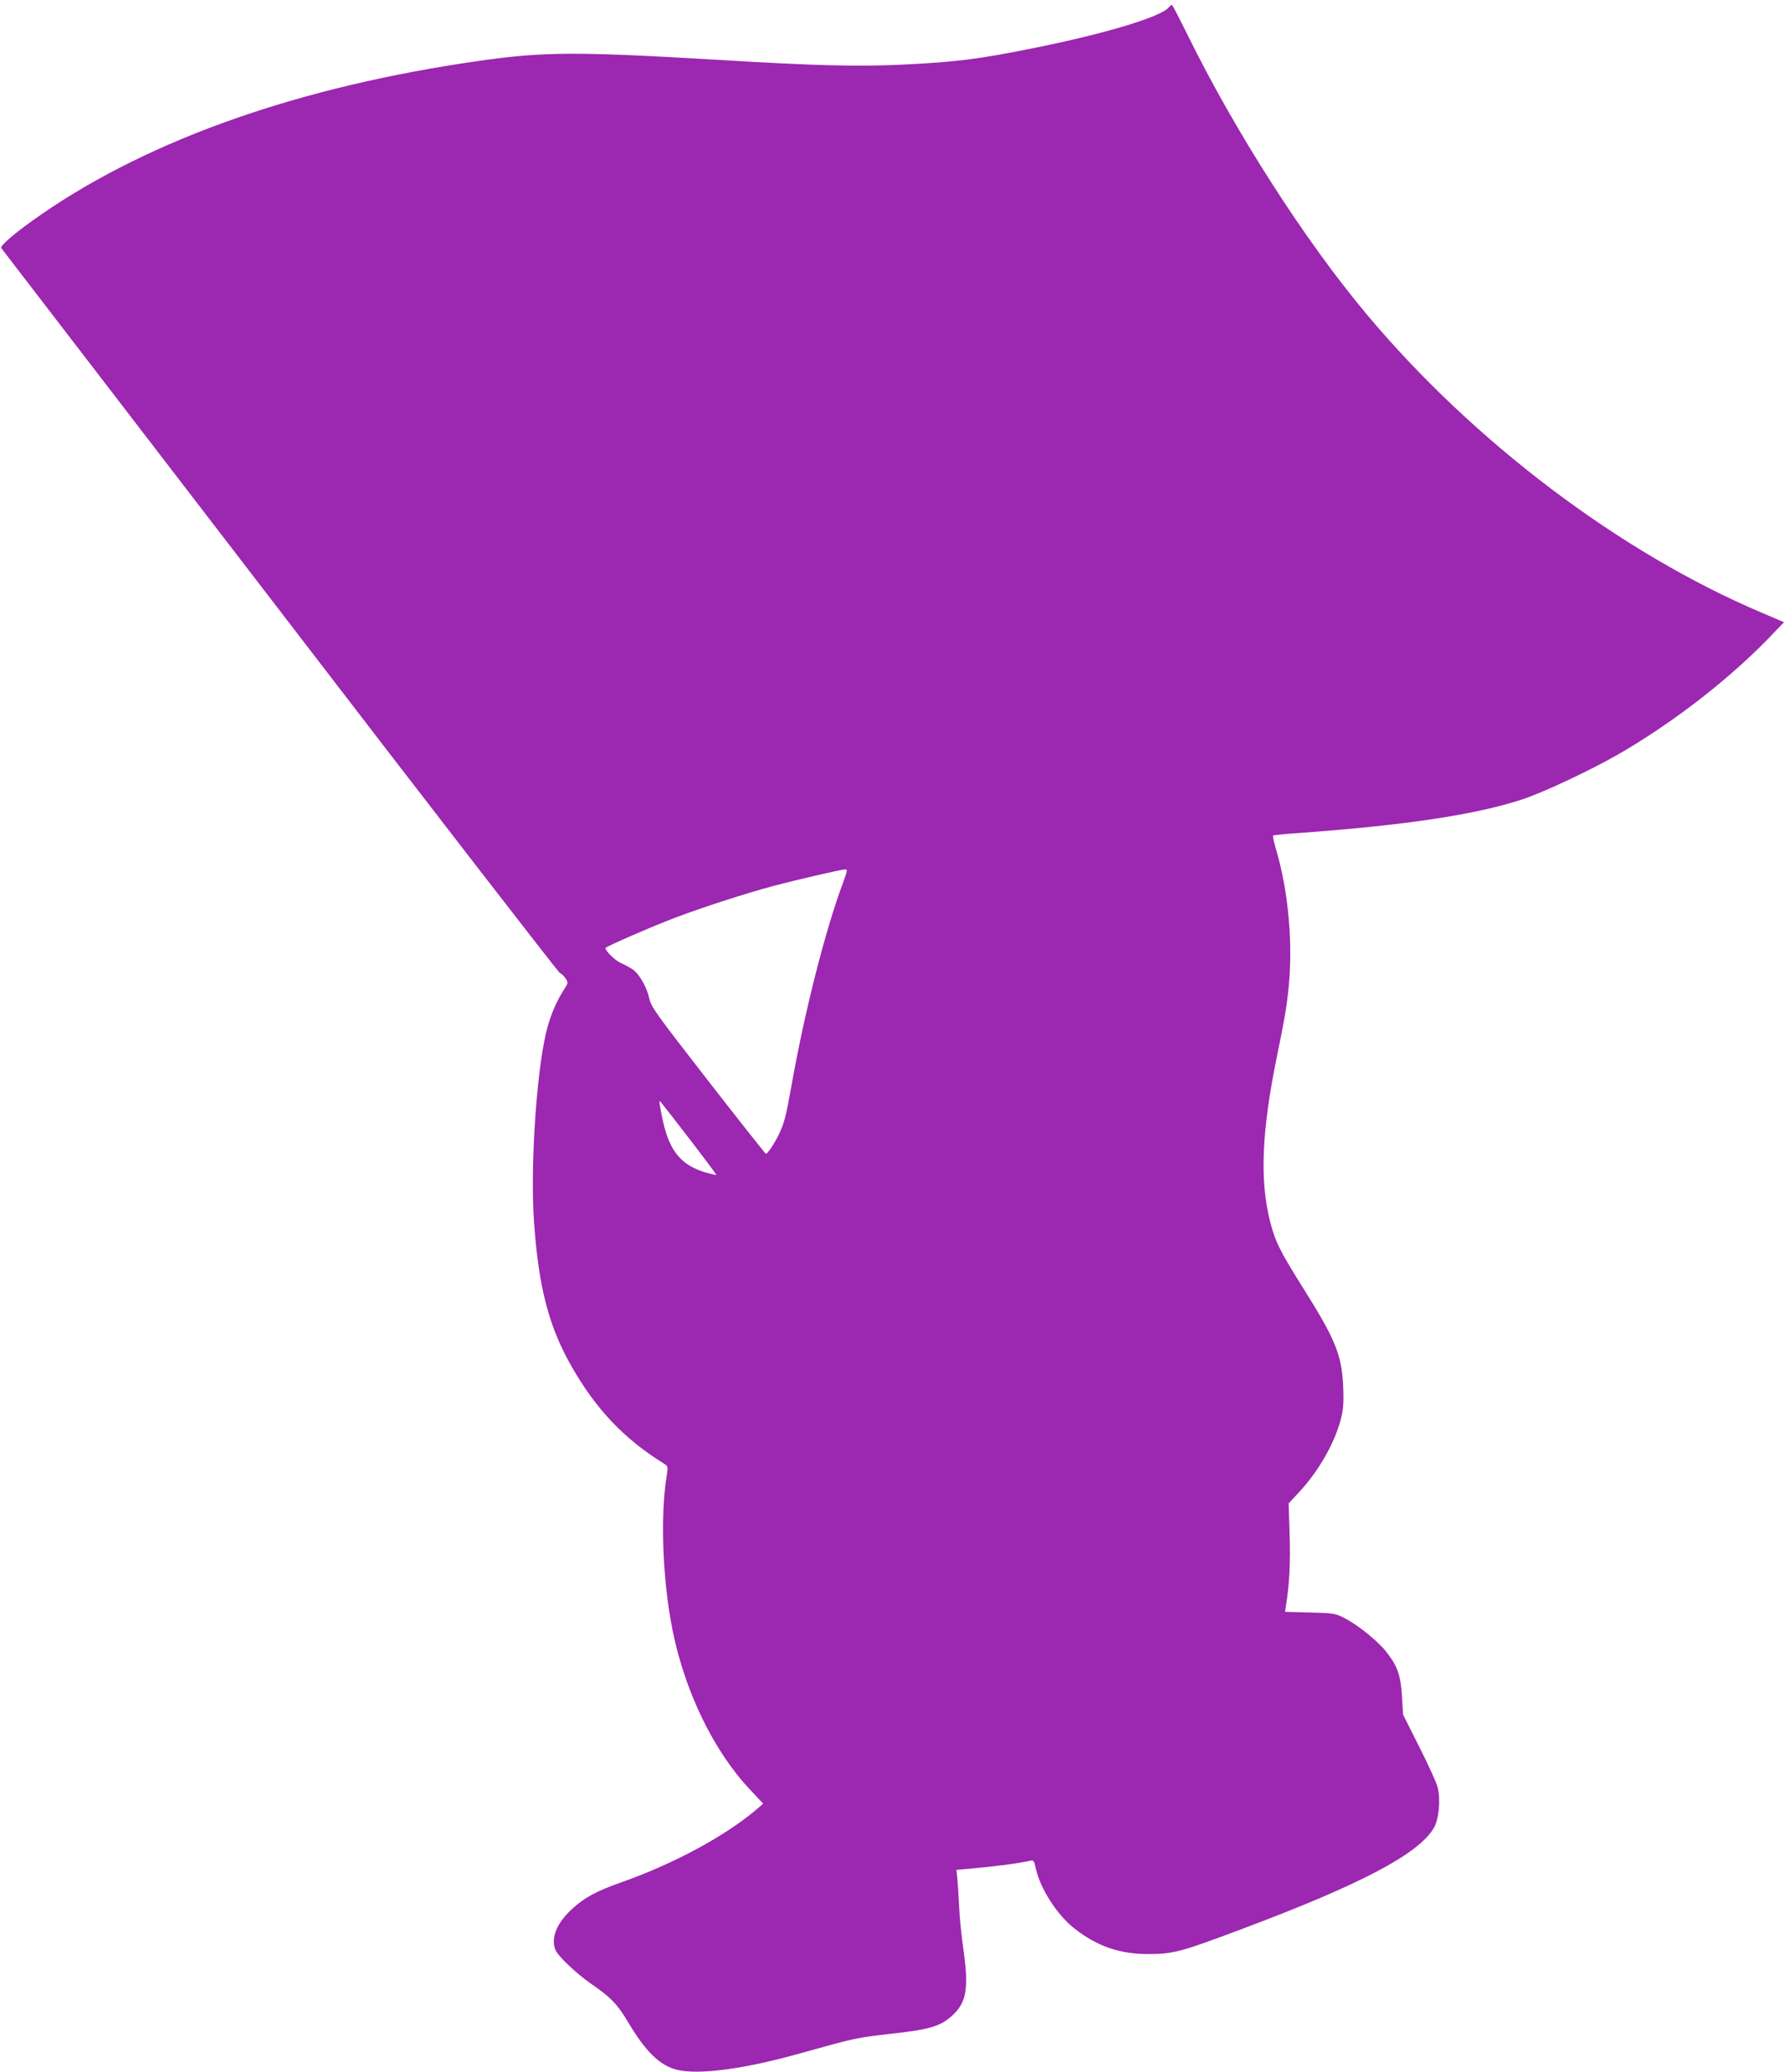
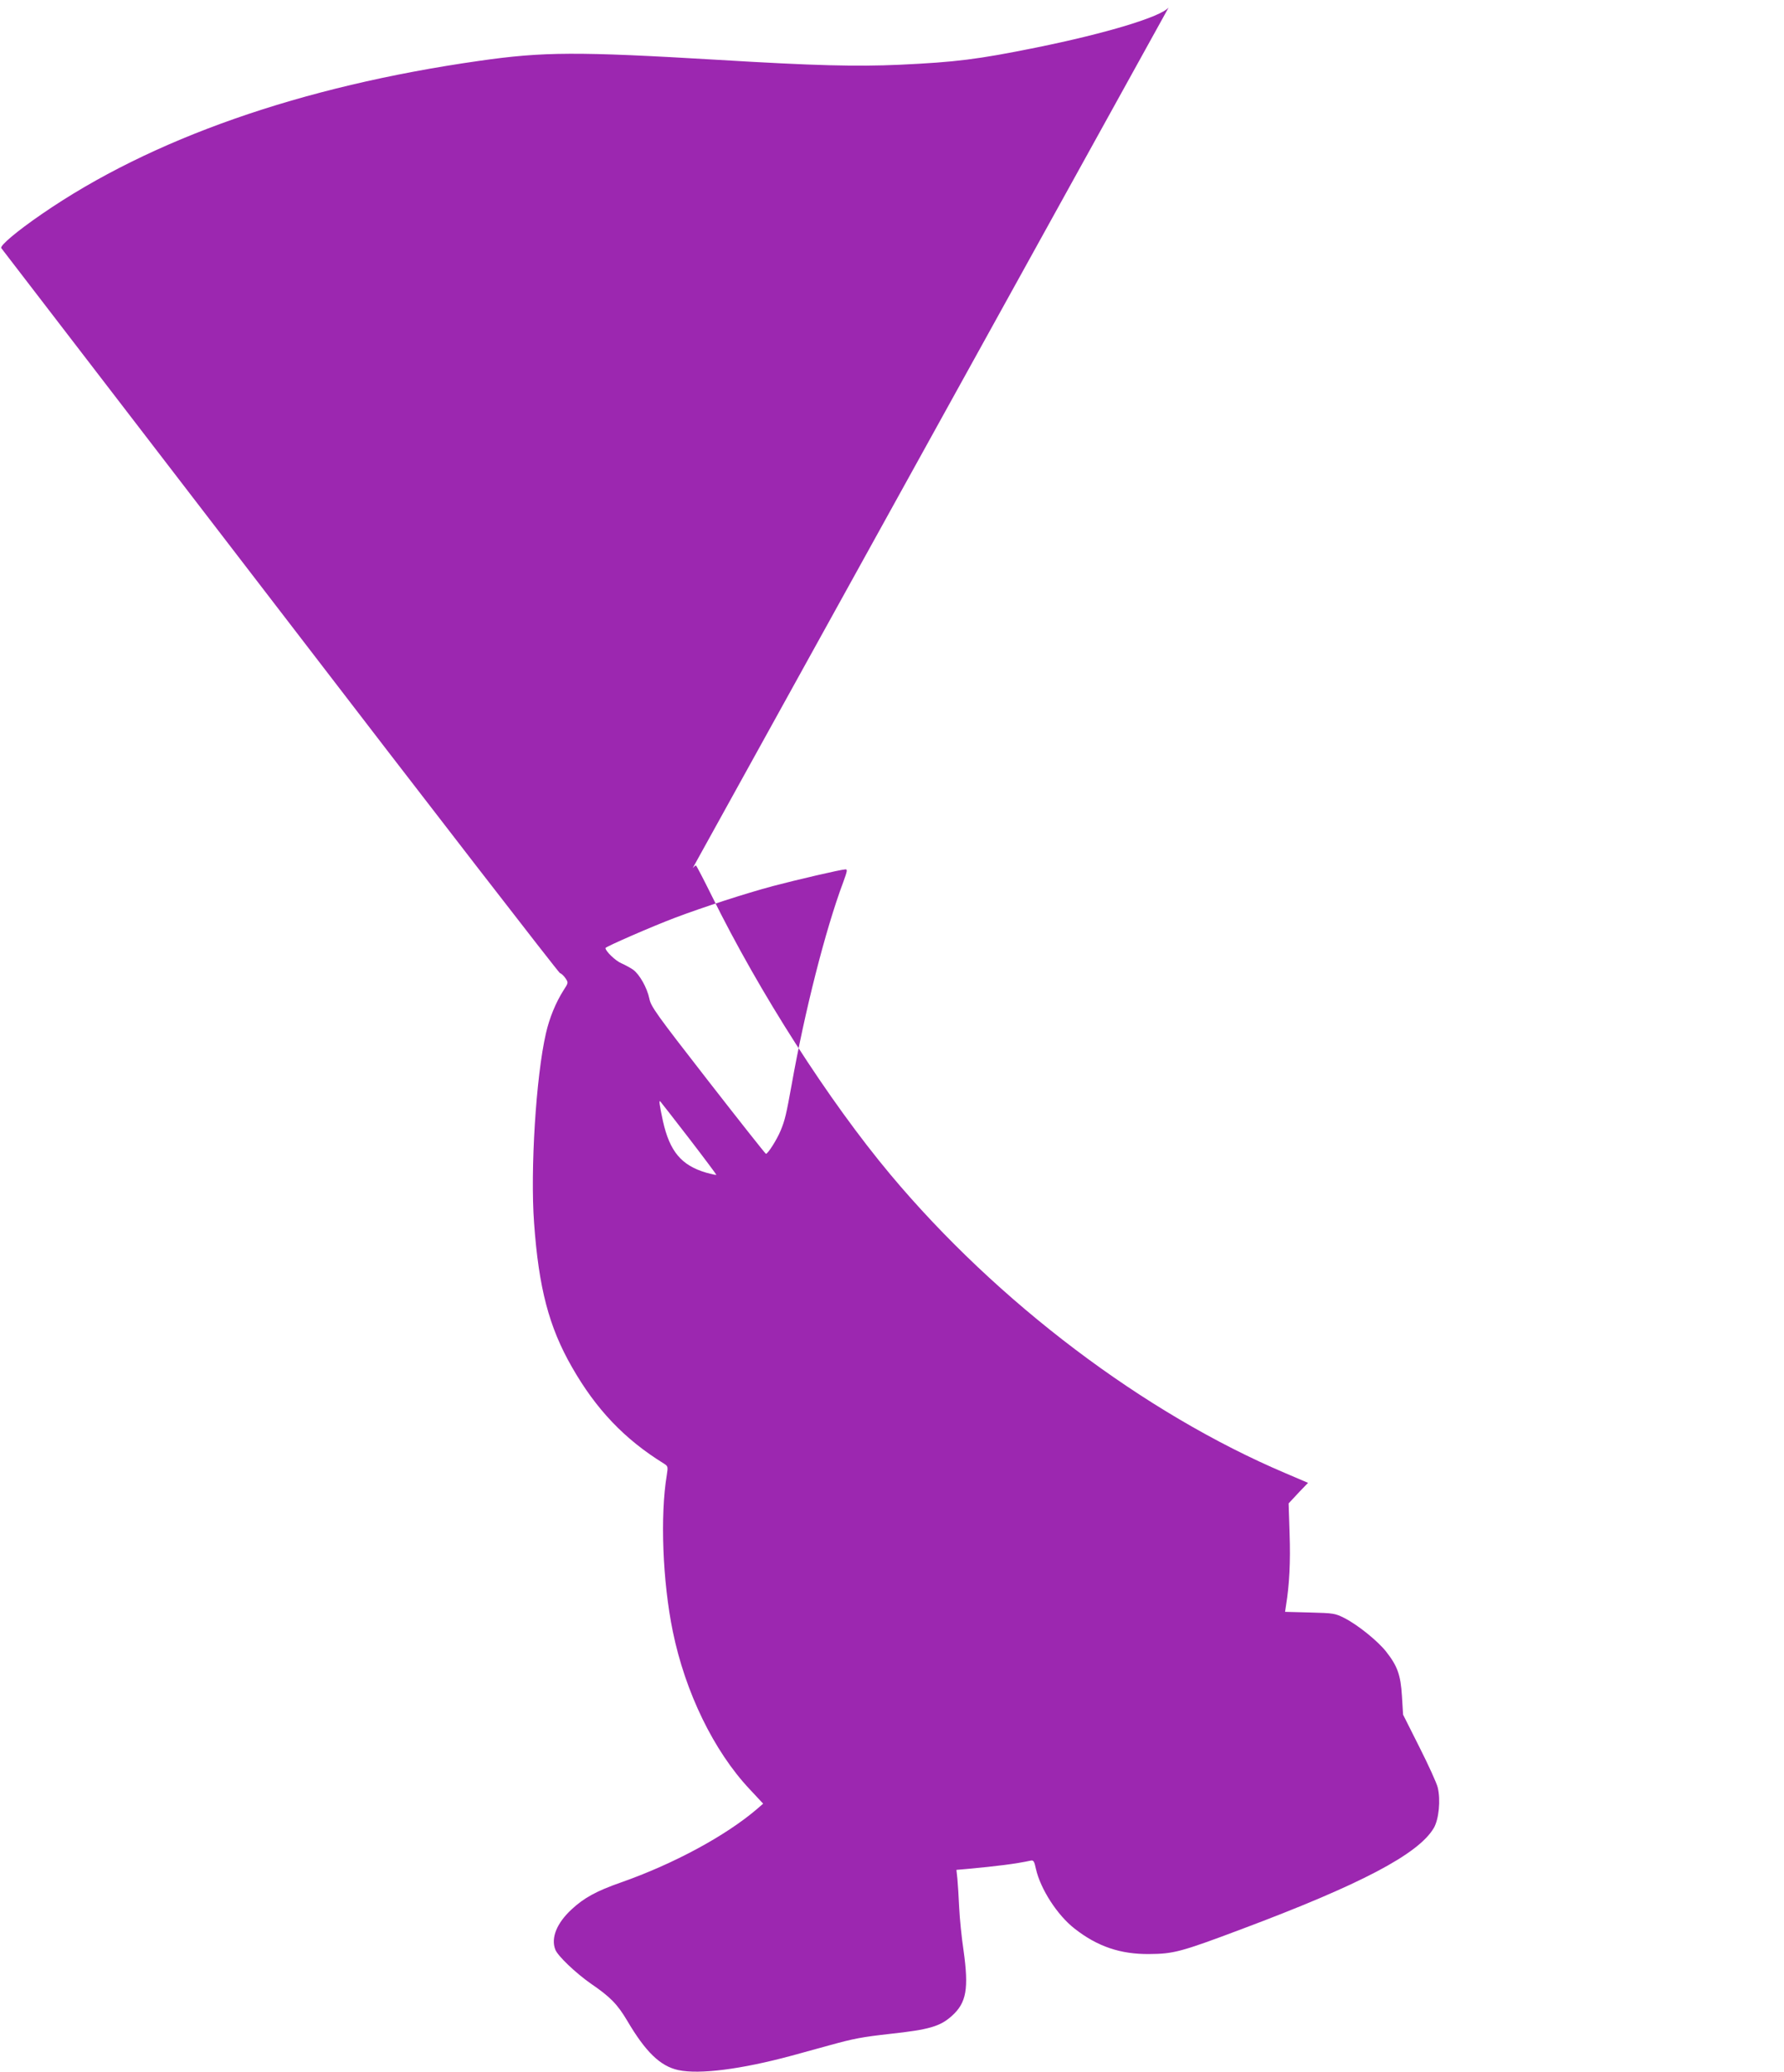
<svg xmlns="http://www.w3.org/2000/svg" version="1.0" width="1102pt" height="1280pt" viewBox="0 0 1102 1280" preserveAspectRatio="xMidYMid meet">
  <g transform="translate(0,1280) scale(0.1,-0.1)" fill="#9c27b0" stroke="none">
-     <path d="M7219 12754 c-48 -58 -385 -160 -819 -248 -360 -73 -498 -90 -843 -106 -267 -12 -521 -6 -1117 30 -875 52 -1083 51 -1480 -6 -1102 -157 -2026 -481 -2701 -946 -156 -107 -262 -197 -251 -211 5 -7 780 -1015 1722 -2242 941 -1227 1720 -2233 1729 -2237 10 -3 25 -18 35 -33 17 -26 17 -27 -13 -73 -48 -76 -87 -170 -109 -267 -61 -265 -97 -842 -73 -1170 29 -404 92 -643 234 -891 149 -261 325 -446 568 -596 25 -16 26 -19 18 -70 -42 -251 -26 -660 37 -967 77 -376 253 -739 475 -975 l83 -89 -39 -34 c-193 -165 -515 -339 -840 -453 -149 -52 -228 -95 -304 -166 -91 -84 -129 -176 -101 -248 14 -39 127 -146 220 -211 120 -82 164 -127 225 -230 113 -192 204 -280 315 -304 131 -28 389 5 700 89 58 16 163 45 233 64 152 42 200 51 377 71 240 26 308 46 380 111 90 81 105 167 72 404 -12 80 -24 199 -27 265 -3 66 -8 145 -11 177 l-6 56 69 6 c184 17 295 31 389 51 18 4 23 -3 33 -51 28 -124 132 -286 239 -369 140 -110 283 -159 462 -157 148 1 195 13 562 151 742 278 1100 466 1195 628 31 54 43 172 24 250 -6 26 -57 138 -113 249 l-101 201 -7 115 c-8 131 -28 186 -99 276 -52 65 -173 163 -255 205 -59 30 -66 31 -215 35 l-153 4 6 40 c21 129 28 271 22 442 l-6 188 67 72 c123 133 223 311 259 462 12 52 15 98 11 189 -9 196 -48 291 -252 615 -140 223 -169 282 -200 406 -64 251 -51 557 41 1009 48 234 62 313 74 434 27 272 -1 589 -75 845 -15 48 -24 91 -21 94 3 3 88 11 188 18 633 46 1069 112 1353 206 130 43 415 177 590 277 351 202 716 488 972 762 l53 55 -138 59 c-875 371 -1782 1057 -2442 1846 -382 457 -807 1120 -1103 1721 -51 103 -95 188 -98 188 -4 0 -12 -7 -20 -16z m-2011 -5406 c-110 -294 -238 -799 -318 -1250 -33 -182 -41 -218 -68 -283 -23 -56 -81 -147 -91 -143 -5 2 -166 206 -359 454 -321 413 -351 455 -361 505 -14 67 -61 150 -100 178 -16 11 -48 29 -73 40 -36 15 -98 75 -98 94 0 8 294 136 432 188 170 64 431 149 603 195 148 39 418 102 447 103 14 1 12 -10 -14 -81z m-950 -1583 c93 -121 168 -222 167 -223 -2 -2 -30 4 -62 13 -154 45 -226 131 -268 319 -22 104 -26 131 -16 121 5 -6 86 -109 179 -230z" />
+     <path d="M7219 12754 c-48 -58 -385 -160 -819 -248 -360 -73 -498 -90 -843 -106 -267 -12 -521 -6 -1117 30 -875 52 -1083 51 -1480 -6 -1102 -157 -2026 -481 -2701 -946 -156 -107 -262 -197 -251 -211 5 -7 780 -1015 1722 -2242 941 -1227 1720 -2233 1729 -2237 10 -3 25 -18 35 -33 17 -26 17 -27 -13 -73 -48 -76 -87 -170 -109 -267 -61 -265 -97 -842 -73 -1170 29 -404 92 -643 234 -891 149 -261 325 -446 568 -596 25 -16 26 -19 18 -70 -42 -251 -26 -660 37 -967 77 -376 253 -739 475 -975 l83 -89 -39 -34 c-193 -165 -515 -339 -840 -453 -149 -52 -228 -95 -304 -166 -91 -84 -129 -176 -101 -248 14 -39 127 -146 220 -211 120 -82 164 -127 225 -230 113 -192 204 -280 315 -304 131 -28 389 5 700 89 58 16 163 45 233 64 152 42 200 51 377 71 240 26 308 46 380 111 90 81 105 167 72 404 -12 80 -24 199 -27 265 -3 66 -8 145 -11 177 l-6 56 69 6 c184 17 295 31 389 51 18 4 23 -3 33 -51 28 -124 132 -286 239 -369 140 -110 283 -159 462 -157 148 1 195 13 562 151 742 278 1100 466 1195 628 31 54 43 172 24 250 -6 26 -57 138 -113 249 l-101 201 -7 115 c-8 131 -28 186 -99 276 -52 65 -173 163 -255 205 -59 30 -66 31 -215 35 l-153 4 6 40 c21 129 28 271 22 442 l-6 188 67 72 l53 55 -138 59 c-875 371 -1782 1057 -2442 1846 -382 457 -807 1120 -1103 1721 -51 103 -95 188 -98 188 -4 0 -12 -7 -20 -16z m-2011 -5406 c-110 -294 -238 -799 -318 -1250 -33 -182 -41 -218 -68 -283 -23 -56 -81 -147 -91 -143 -5 2 -166 206 -359 454 -321 413 -351 455 -361 505 -14 67 -61 150 -100 178 -16 11 -48 29 -73 40 -36 15 -98 75 -98 94 0 8 294 136 432 188 170 64 431 149 603 195 148 39 418 102 447 103 14 1 12 -10 -14 -81z m-950 -1583 c93 -121 168 -222 167 -223 -2 -2 -30 4 -62 13 -154 45 -226 131 -268 319 -22 104 -26 131 -16 121 5 -6 86 -109 179 -230z" />
  </g>
</svg>